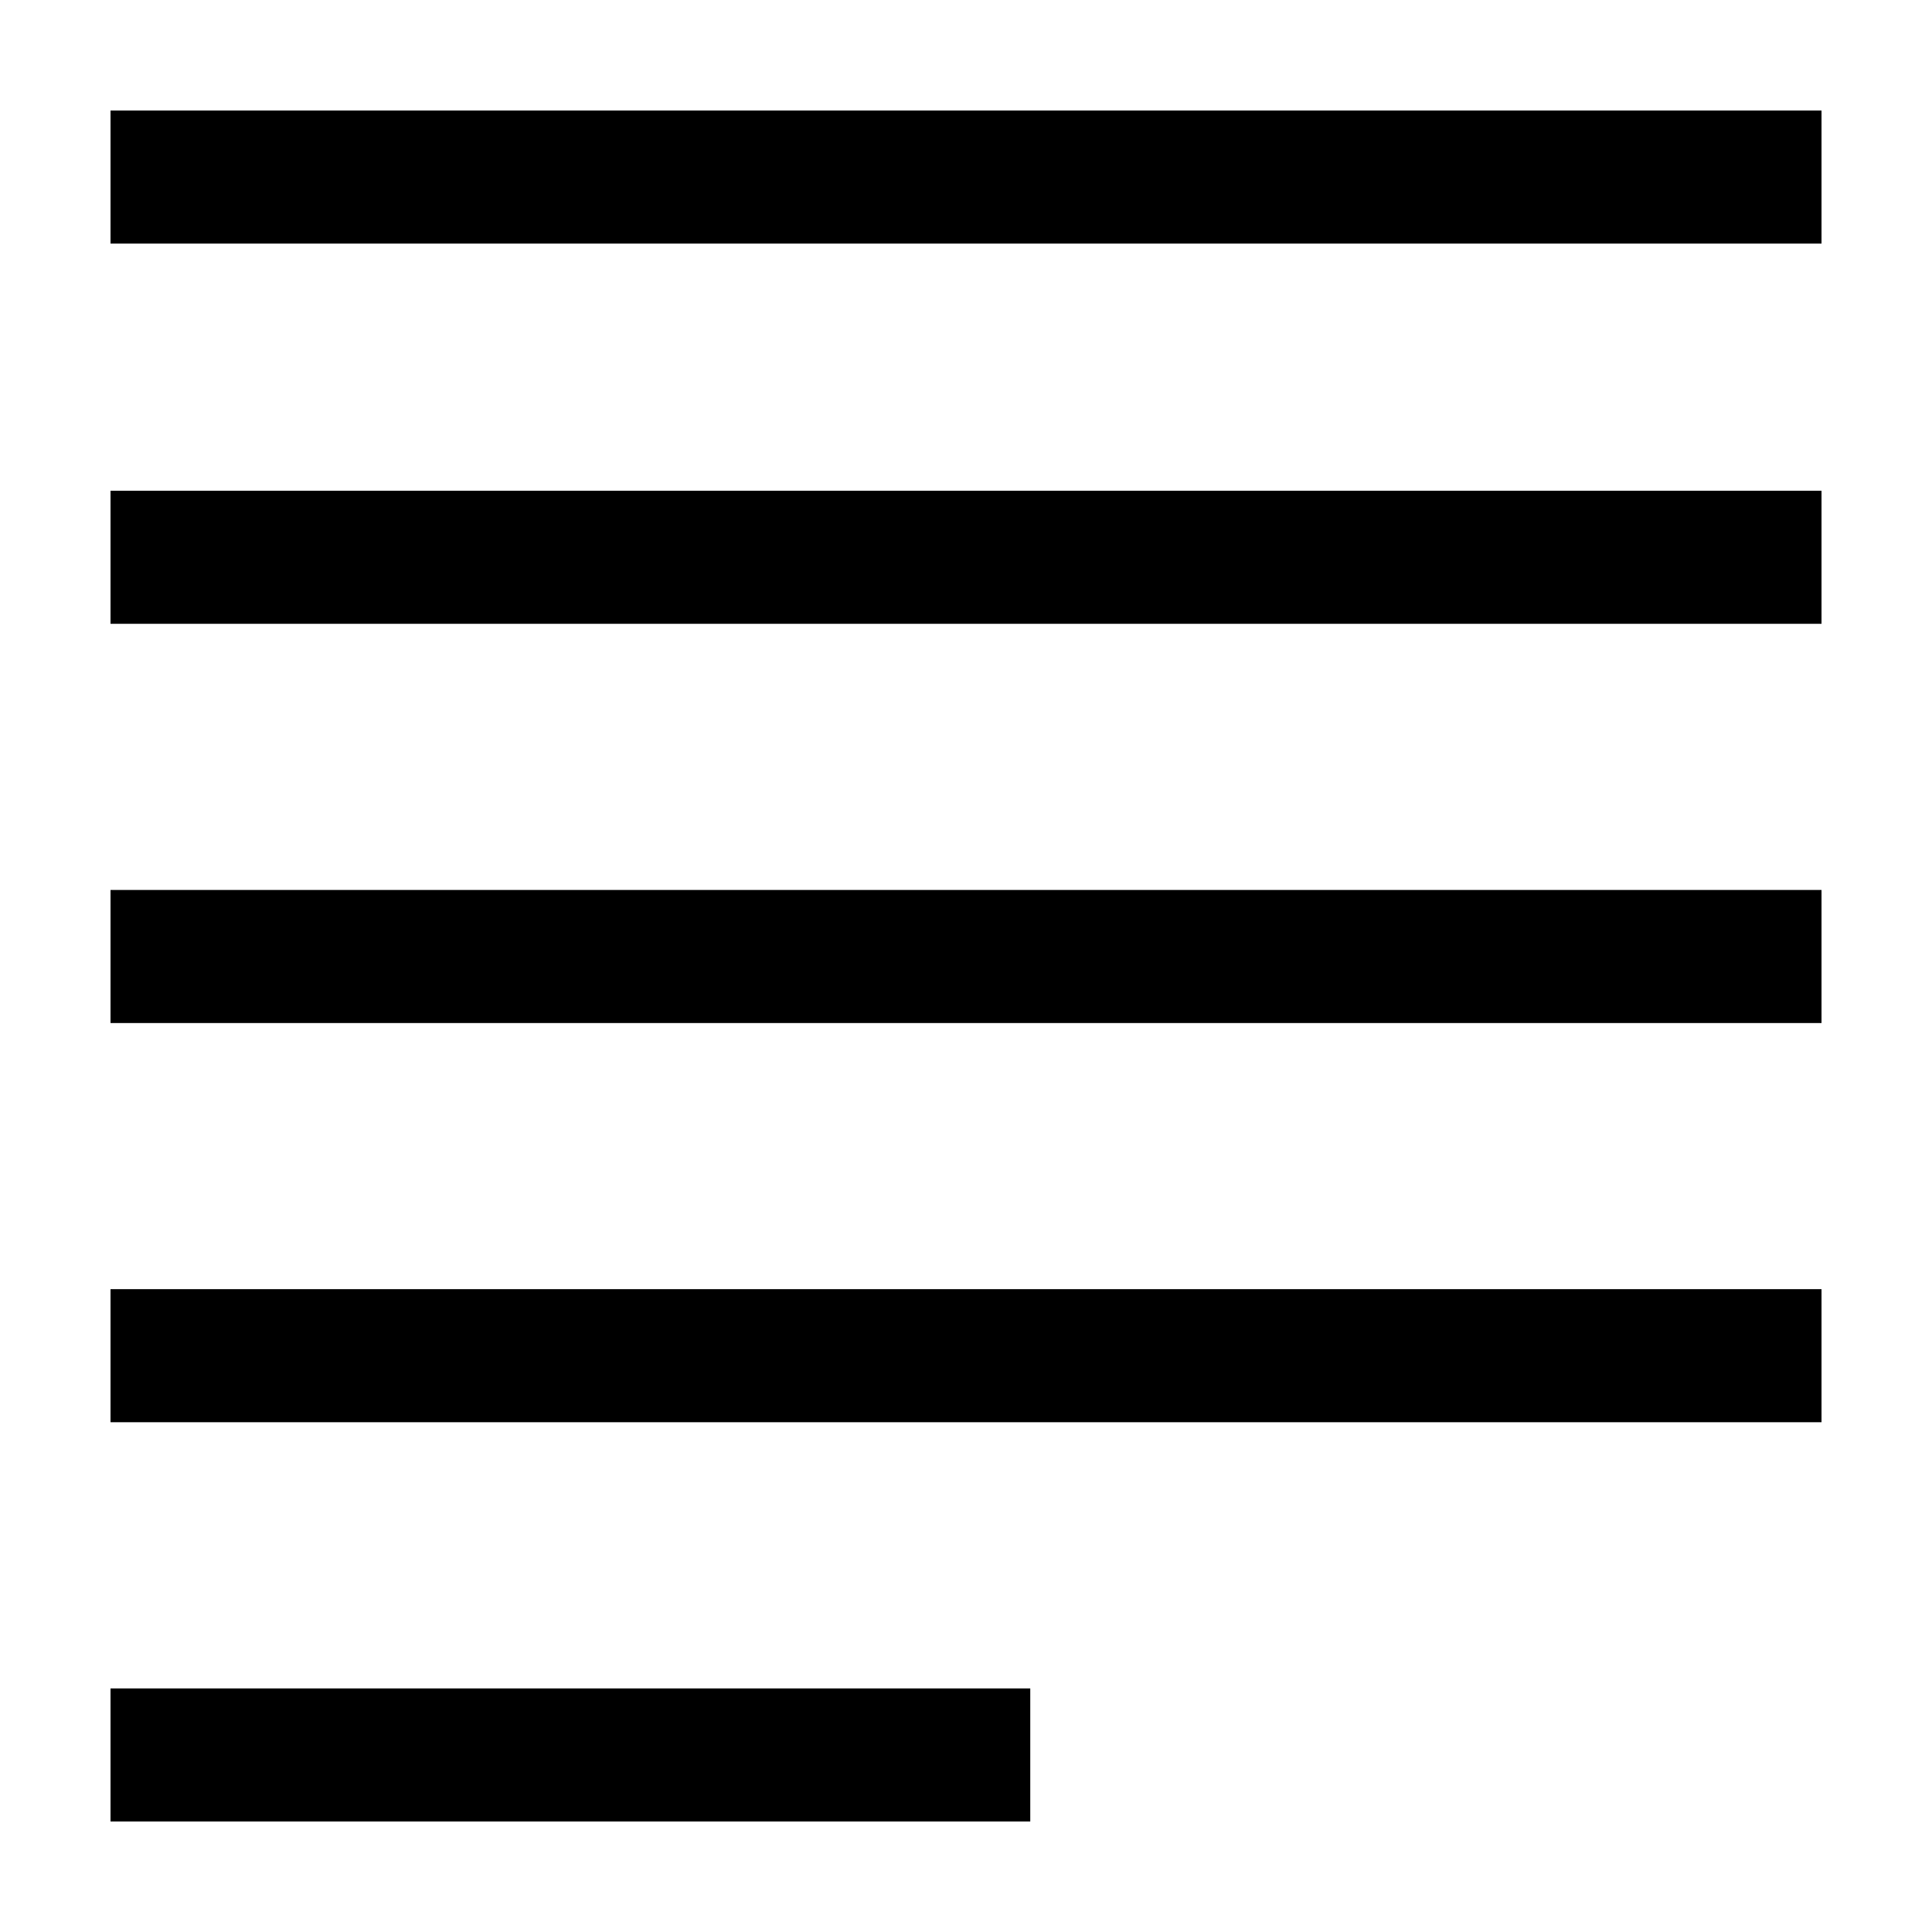
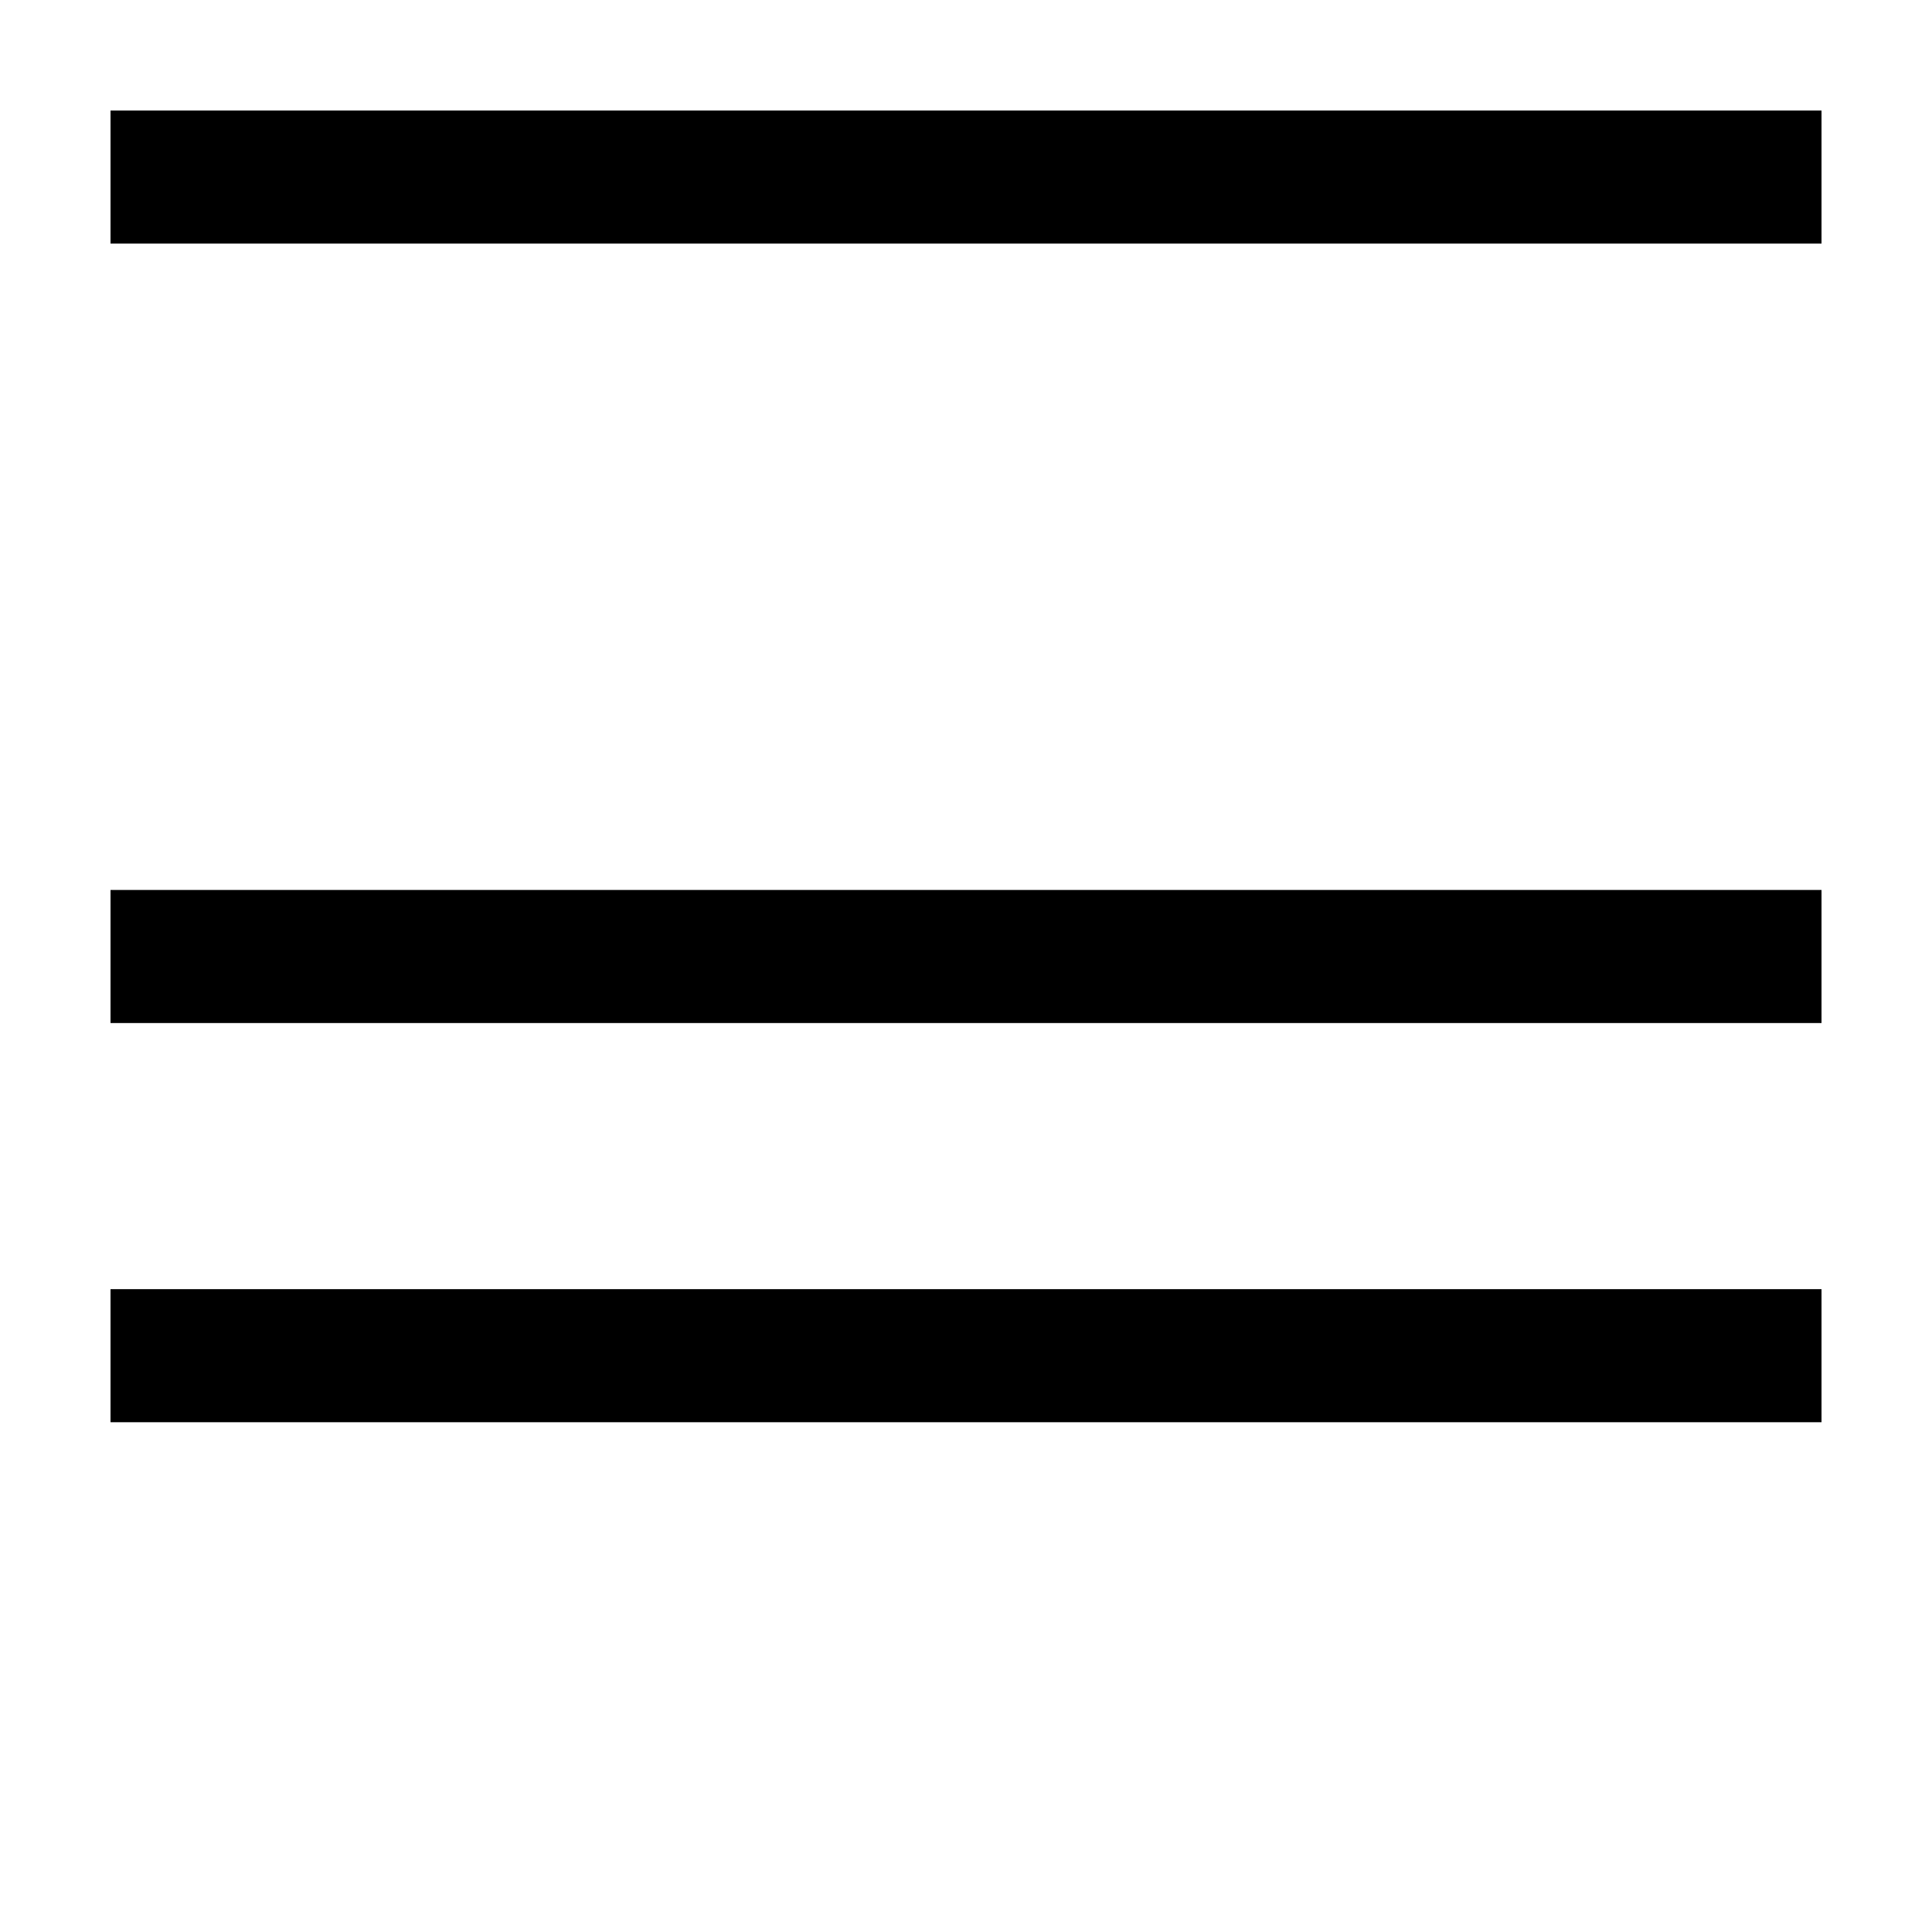
<svg xmlns="http://www.w3.org/2000/svg" fill="#000000" width="800px" height="800px" version="1.1" viewBox="144 144 512 512">
  <g>
    <path d="m173.29 173.29h453.43v35.266h-453.43z" />
-     <path d="m173.29 591.45h243.74v35.266h-243.74z" />
    <path d="m173.29 485.64h453.43v35.266h-453.43z" />
    <path d="m173.29 379.85h453.43v35.266h-453.43z" />
-     <path d="m173.29 274.05h453.43v35.266h-453.43z" />
  </g>
</svg>